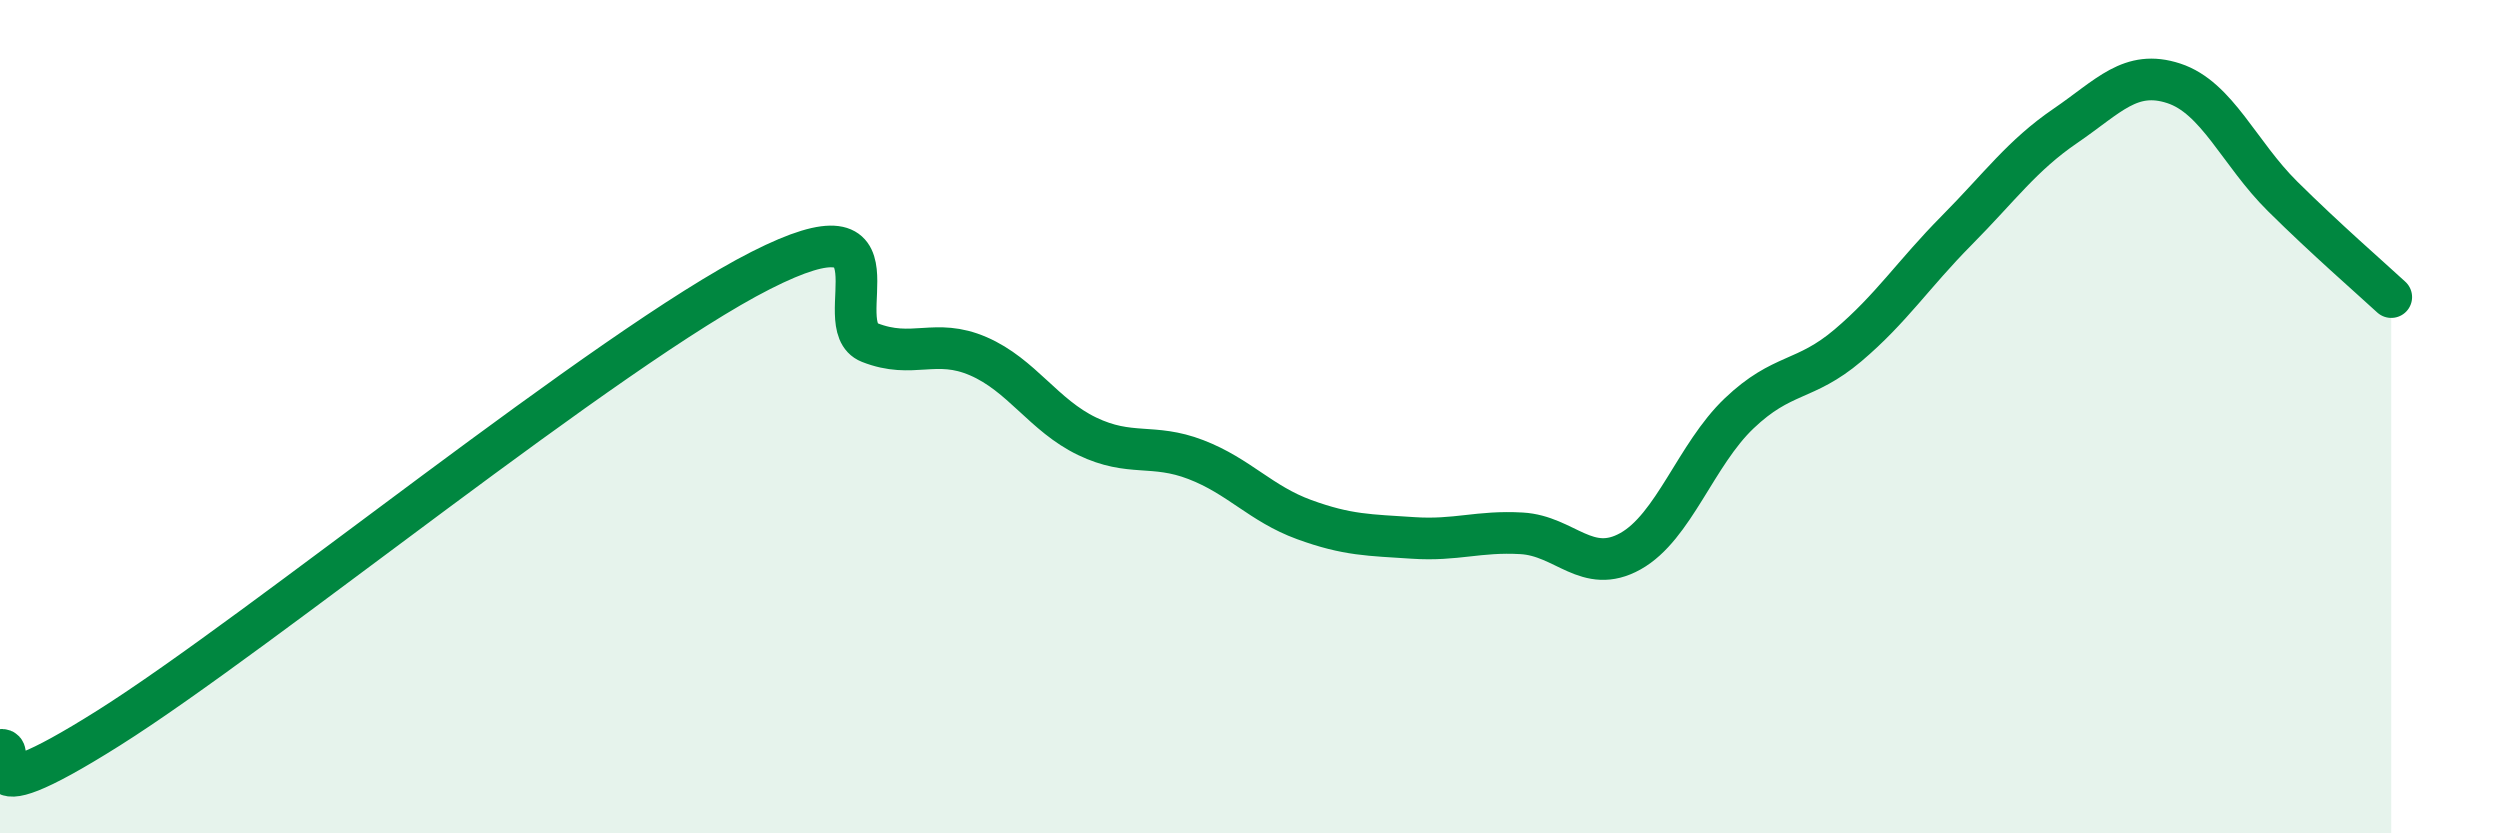
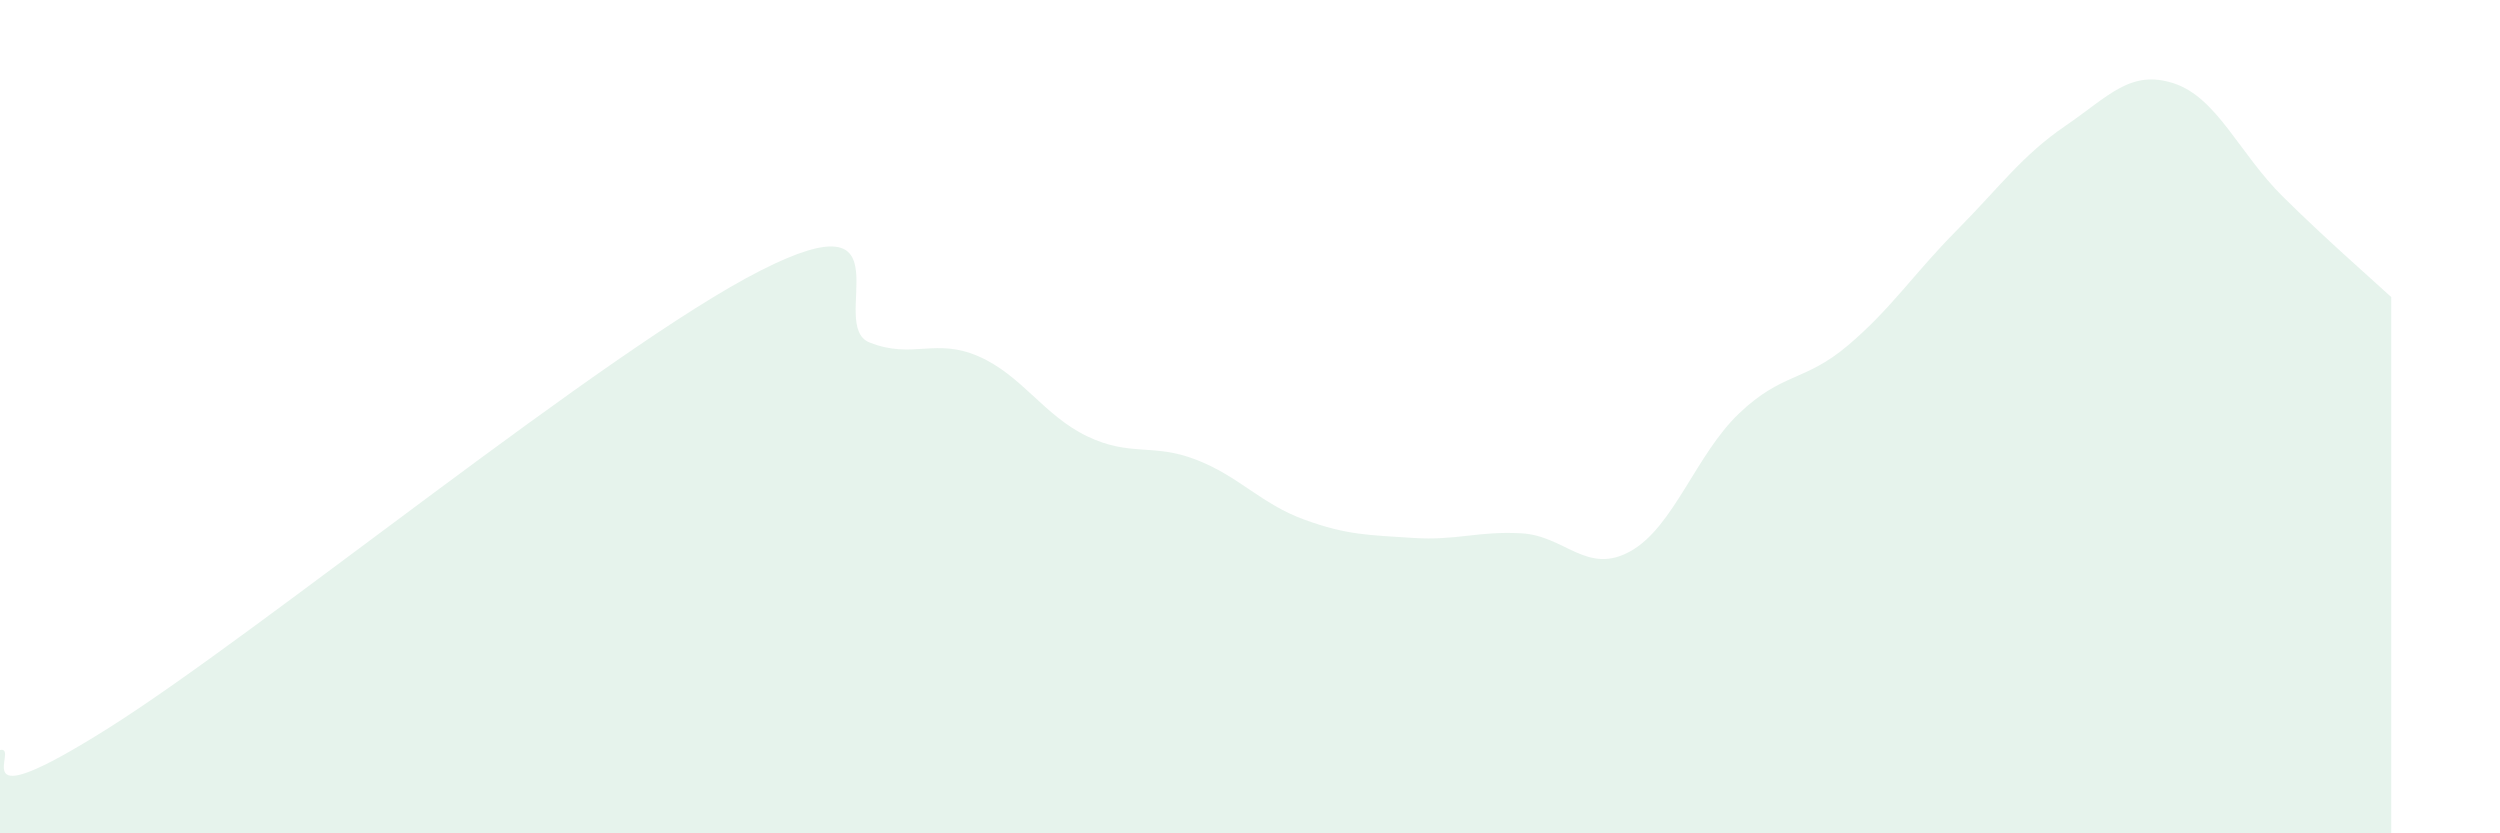
<svg xmlns="http://www.w3.org/2000/svg" width="60" height="20" viewBox="0 0 60 20">
  <path d="M 0,18 C 0.52,17.89 -1.04,19.77 2.61,17.47 C 6.26,15.17 14.61,8.34 18.26,6.49 C 21.91,4.64 19.83,7.81 20.87,8.22 C 21.91,8.63 22.44,8.1 23.48,8.55 C 24.52,9 25.05,9.97 26.09,10.47 C 27.13,10.97 27.66,10.63 28.7,11.03 C 29.74,11.43 30.26,12.09 31.3,12.47 C 32.34,12.85 32.87,12.84 33.91,12.91 C 34.95,12.98 35.48,12.74 36.52,12.8 C 37.56,12.86 38.09,13.81 39.13,13.23 C 40.17,12.65 40.7,10.91 41.74,9.92 C 42.78,8.93 43.31,9.17 44.35,8.29 C 45.39,7.41 45.92,6.58 46.96,5.53 C 48,4.48 48.53,3.73 49.57,3.02 C 50.61,2.31 51.13,1.66 52.17,2 C 53.21,2.34 53.74,3.68 54.78,4.71 C 55.82,5.74 56.87,6.65 57.39,7.13L57.39 20L0 20Z" fill="#008740" opacity="0.1" stroke-linecap="round" stroke-linejoin="round" />
-   <path d="M 0,18 C 0.52,17.89 -1.04,19.77 2.61,17.47 C 6.26,15.17 14.61,8.34 18.26,6.49 C 21.91,4.64 19.83,7.81 20.87,8.22 C 21.91,8.63 22.44,8.1 23.48,8.55 C 24.52,9 25.05,9.97 26.09,10.47 C 27.13,10.97 27.66,10.63 28.7,11.03 C 29.74,11.43 30.26,12.09 31.3,12.47 C 32.34,12.85 32.87,12.84 33.91,12.91 C 34.95,12.98 35.48,12.74 36.52,12.8 C 37.56,12.86 38.09,13.81 39.13,13.23 C 40.17,12.65 40.7,10.91 41.74,9.92 C 42.78,8.93 43.31,9.17 44.35,8.29 C 45.39,7.41 45.92,6.58 46.96,5.53 C 48,4.48 48.53,3.73 49.57,3.02 C 50.61,2.31 51.13,1.66 52.17,2 C 53.21,2.34 53.74,3.68 54.78,4.71 C 55.82,5.74 56.87,6.65 57.39,7.13" stroke="#008740" stroke-width="1" fill="none" stroke-linecap="round" stroke-linejoin="round" />
</svg>